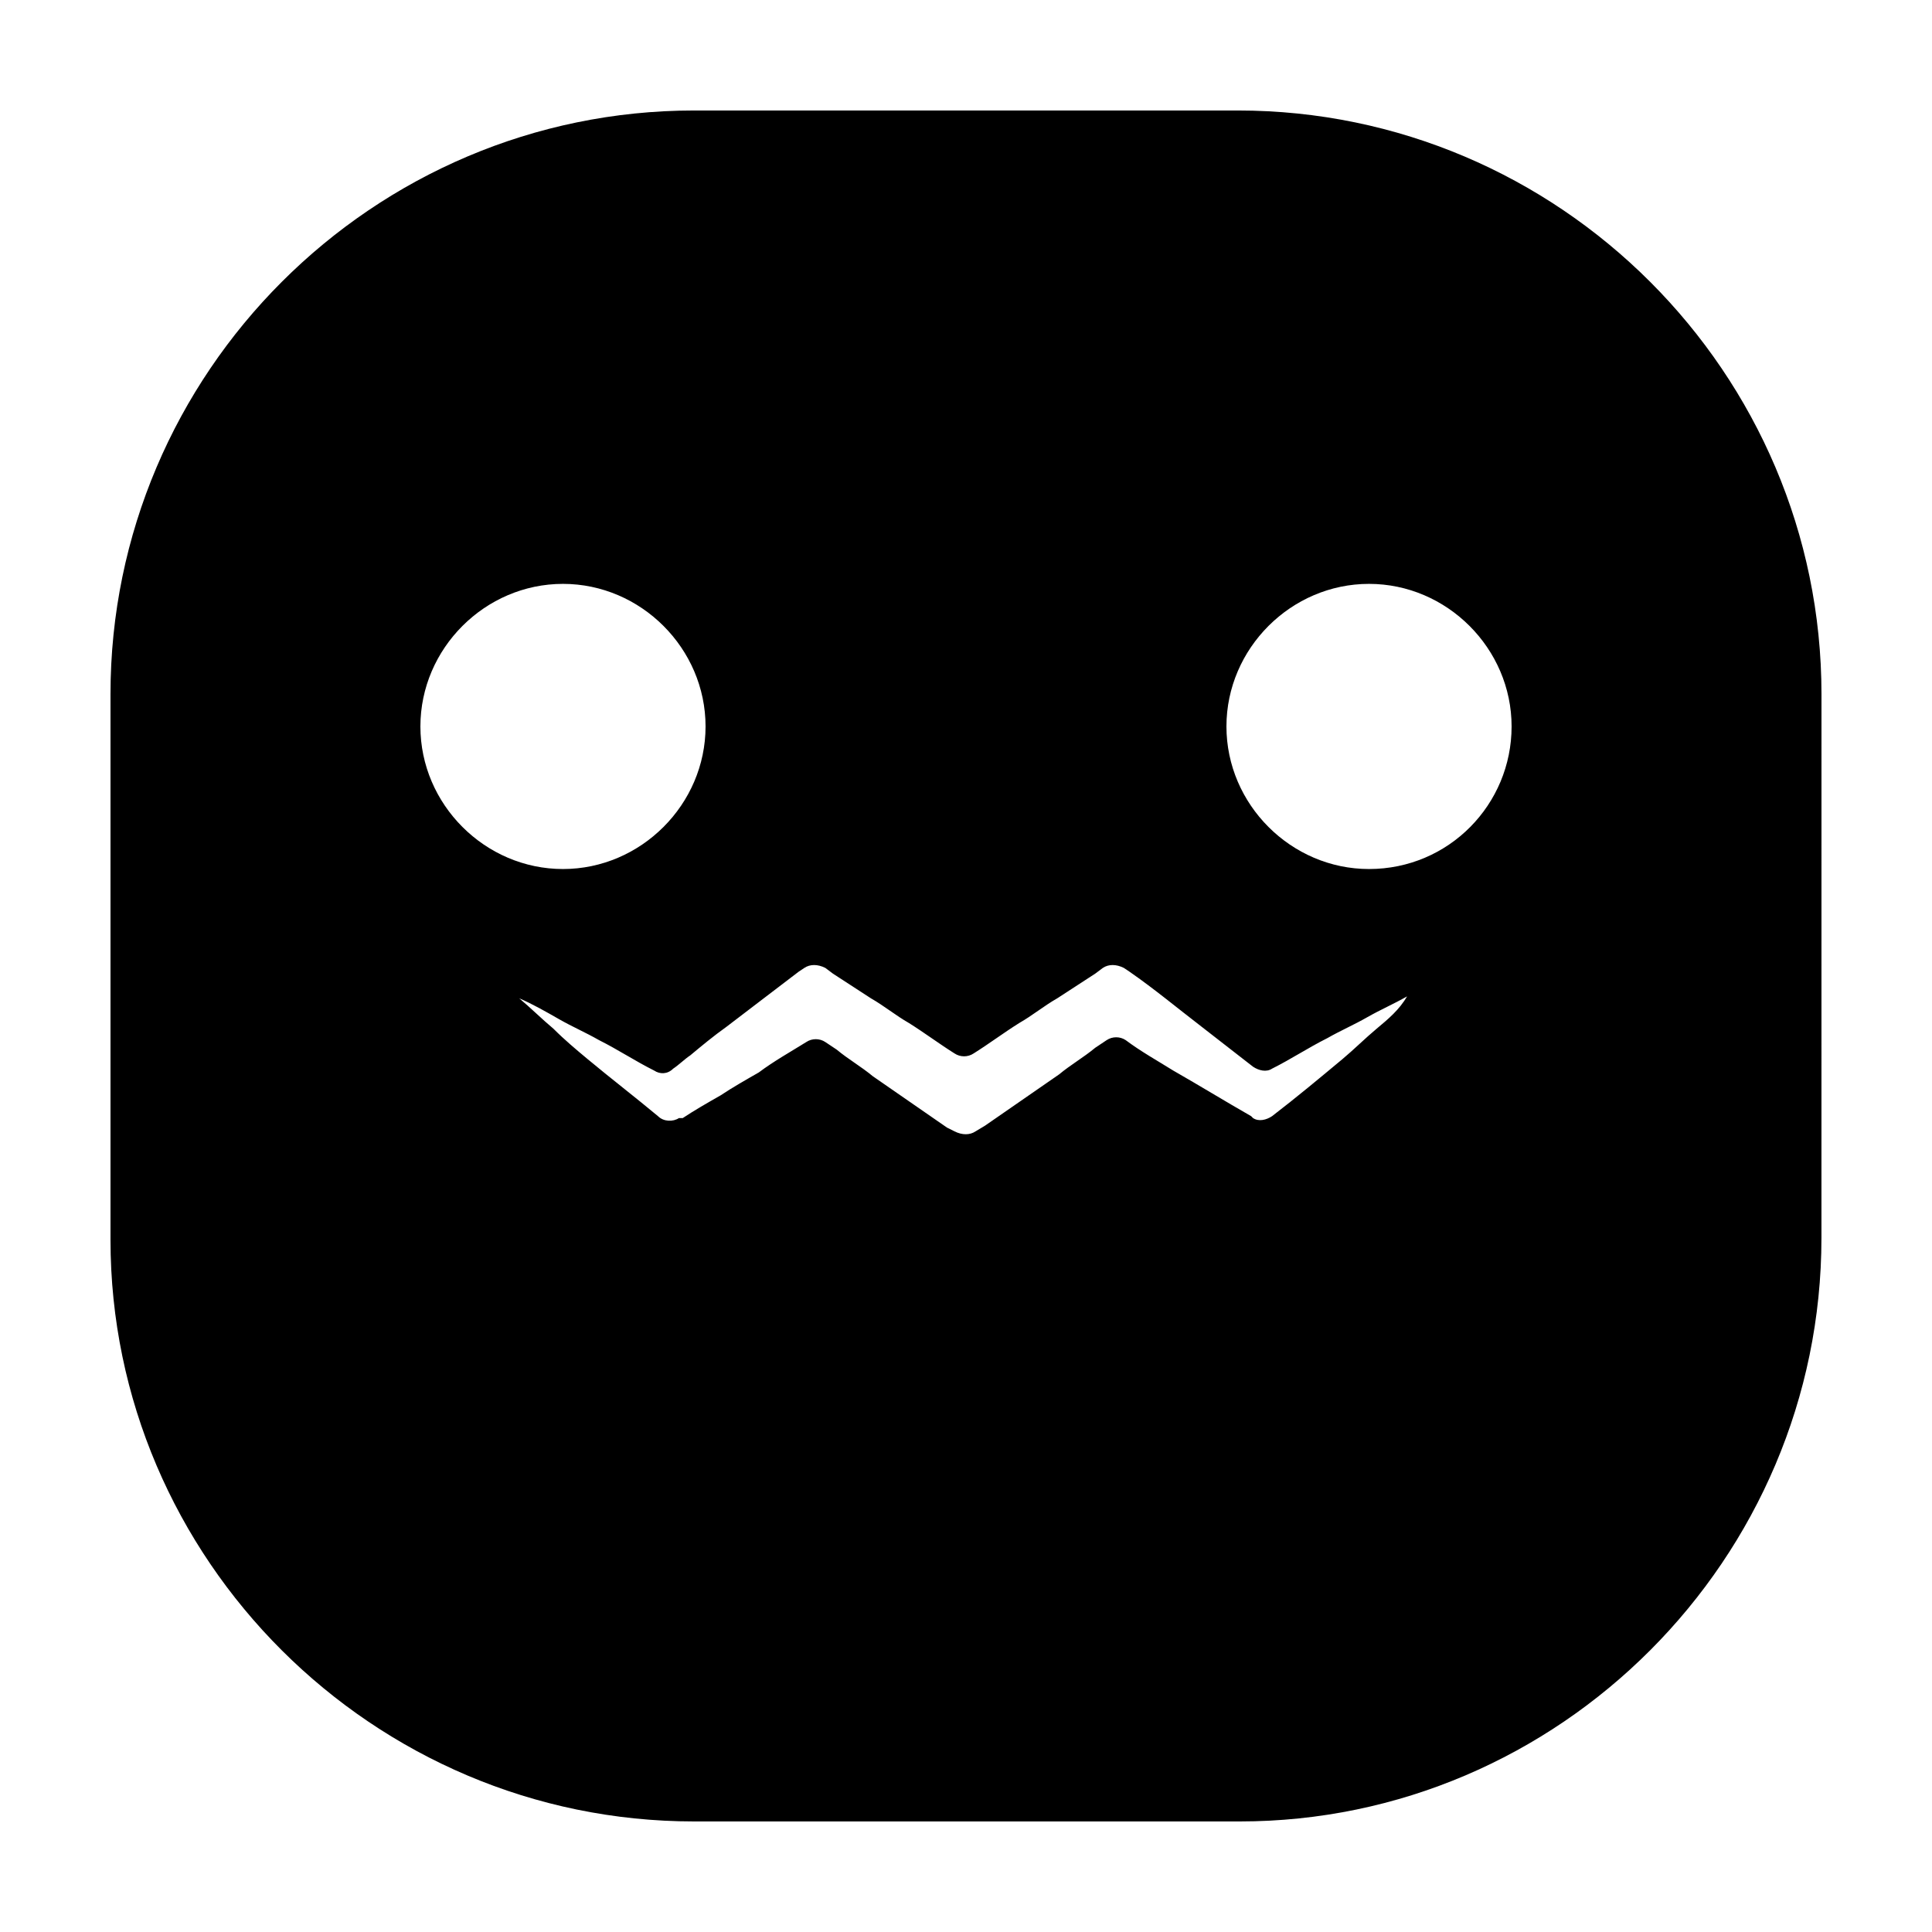
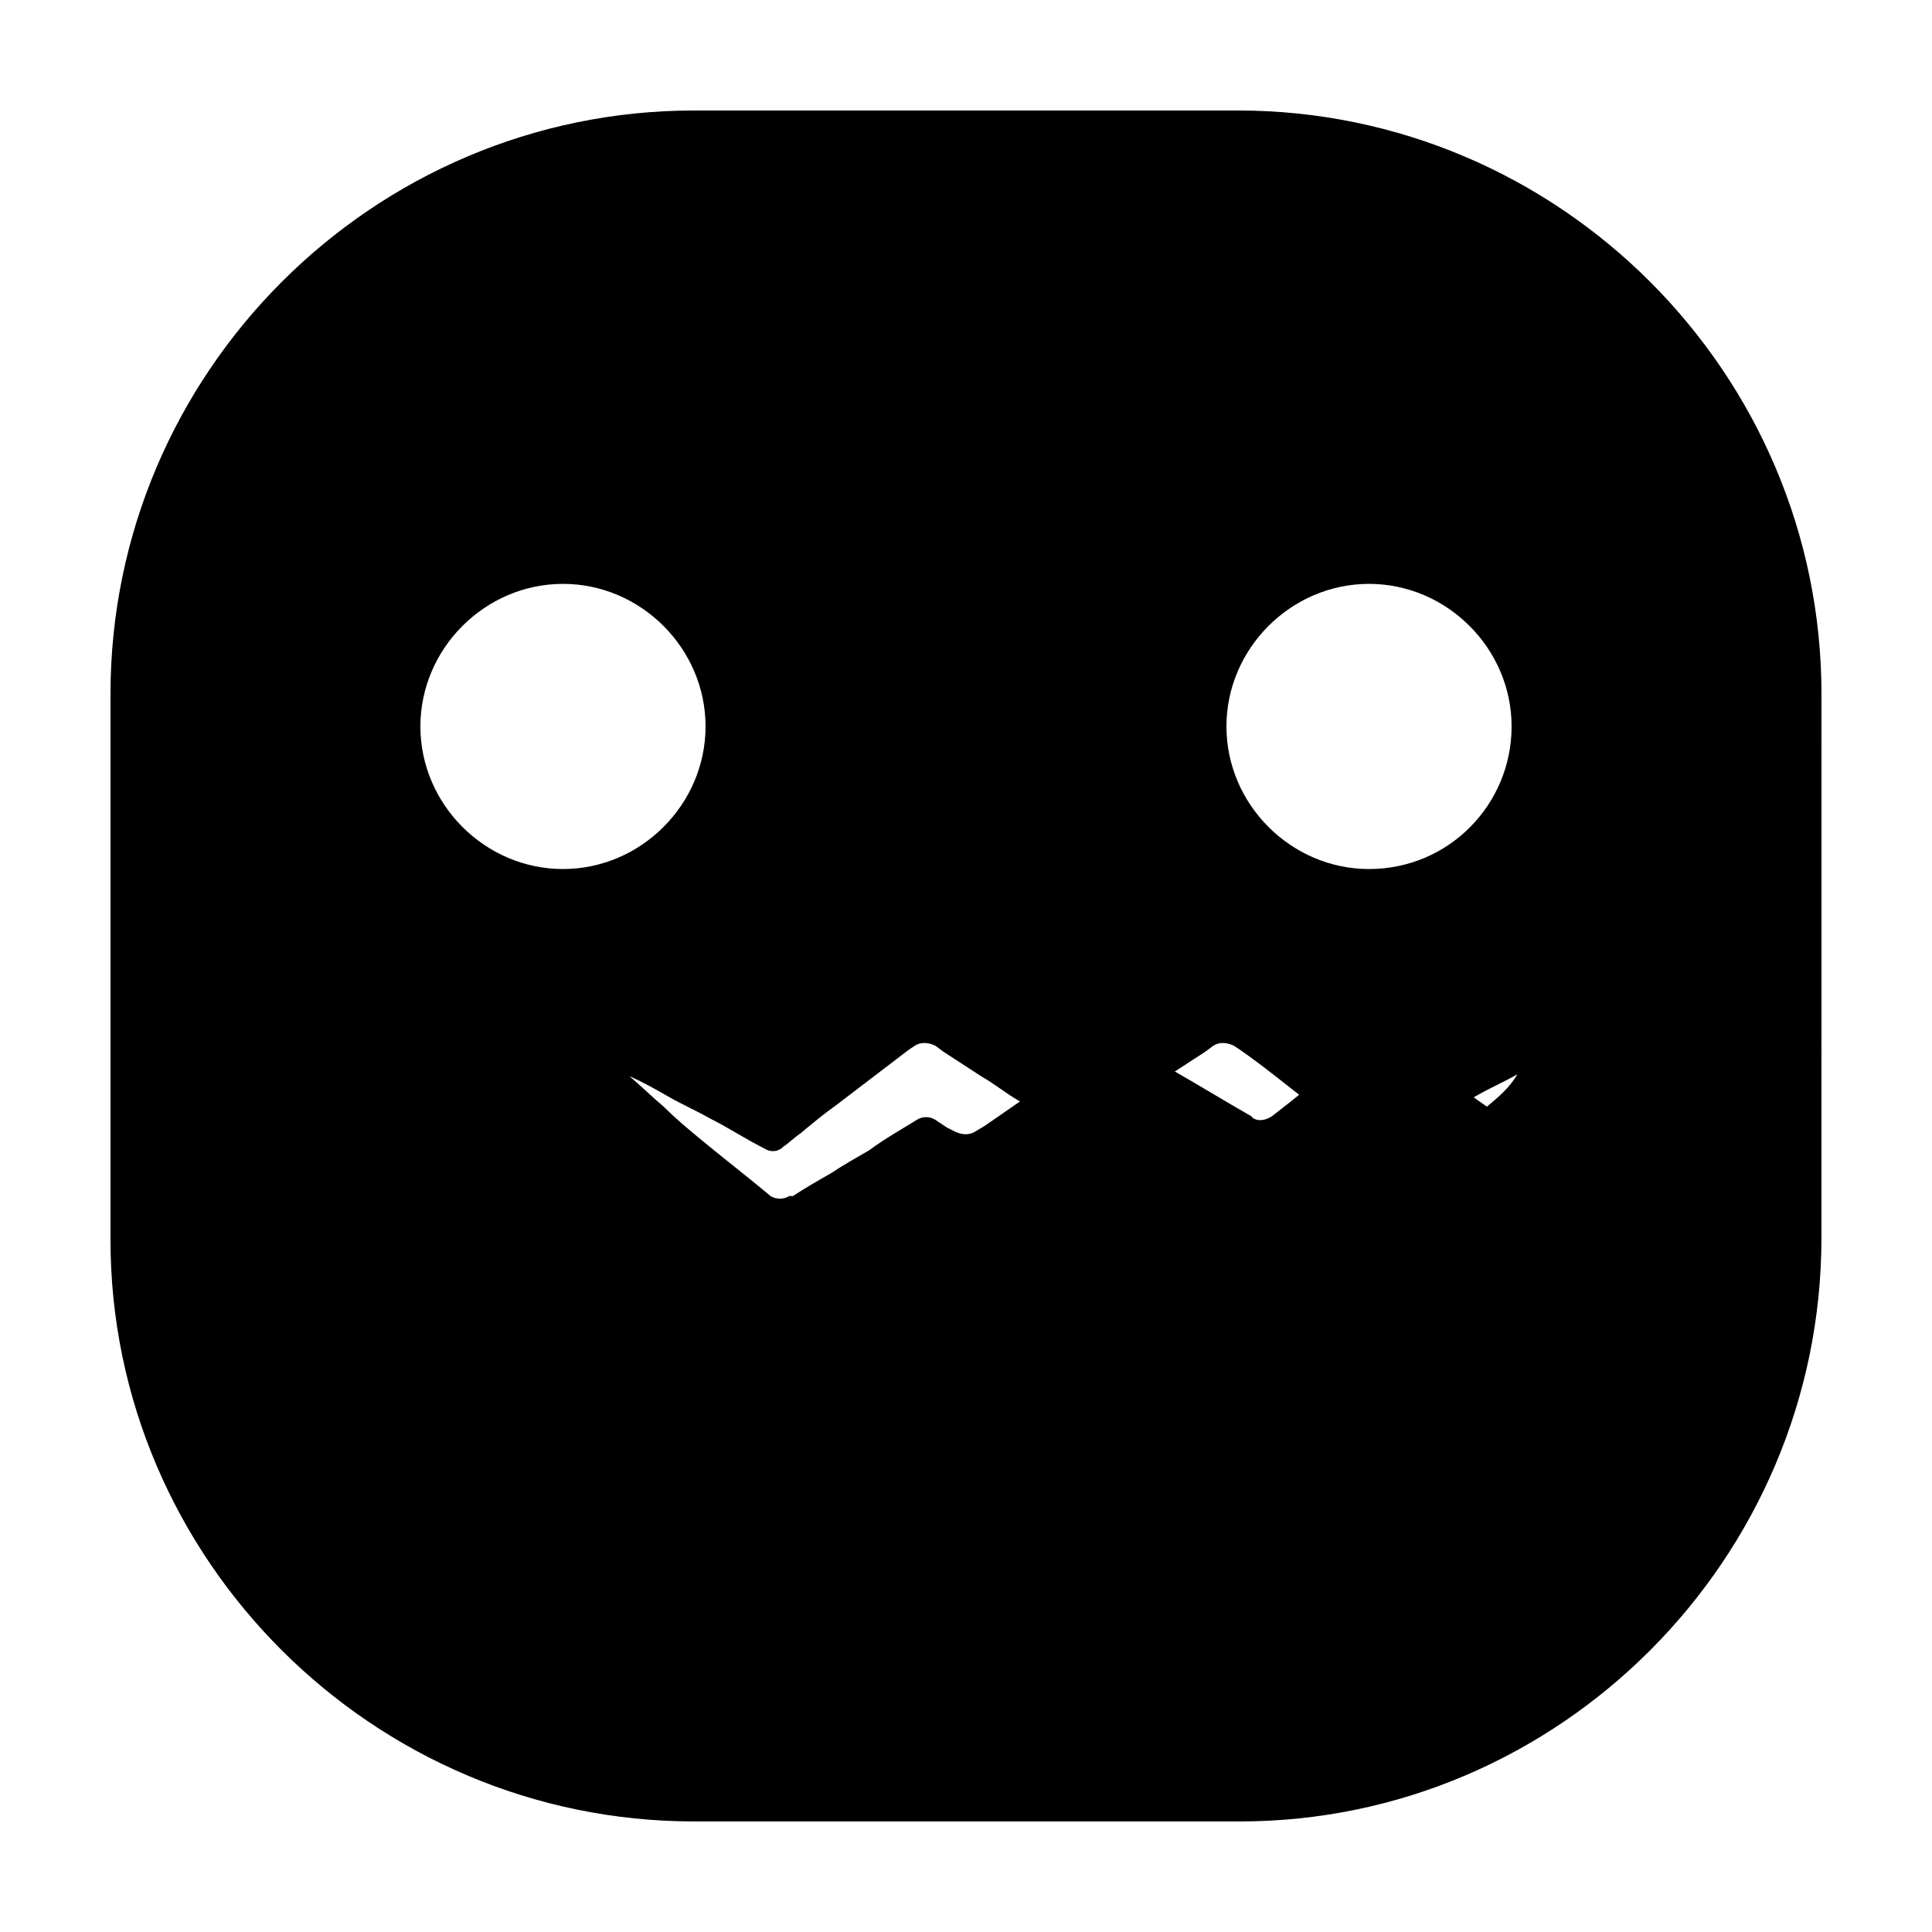
<svg xmlns="http://www.w3.org/2000/svg" fill="#000000" width="800px" height="800px" version="1.1" viewBox="144 144 512 512">
-   <path d="m626.71 327.95c0-85.145-69.523-154.67-154.67-154.67h-144.09c-85.145 0-154.67 69.523-154.67 154.67v144.59c0 84.641 69.523 154.16 154.67 154.16h144.59c84.641 0 154.16-69.523 154.16-154.67zm-371.3 8.566c0-20.656 17.129-37.785 37.785-37.785s37.785 17.129 37.785 37.785-17.129 37.785-37.785 37.785-37.785-17.129-37.785-37.785zm253.41 80.105c-3.023 2.519-6.047 5.543-9.07 8.062-6.047 5.039-12.09 10.078-18.641 15.113-1.512 1.008-3.527 1.512-5.039 0.504l-0.5-0.504c-7.055-4.031-13.602-8.062-20.656-12.09-4.031-2.519-8.566-5.039-12.594-8.062-1.512-1.008-3.527-1.008-5.039 0l-3.023 2.016c-3.023 2.519-6.551 4.535-9.574 7.055-6.551 4.535-13.098 9.07-19.648 13.602l-2.519 1.512c-1.512 1.008-3.527 1.008-5.543 0l-2.012-1.008c-6.551-4.535-13.098-9.07-19.648-13.602-3.023-2.519-6.551-4.535-9.574-7.055l-3.023-2.016c-1.512-1.008-3.527-1.008-5.039 0-4.031 2.519-8.566 5.039-12.594 8.062-3.527 2.016-7.055 4.031-10.078 6.047-3.527 2.016-7.055 4.031-10.078 6.047l-1.004-0.004c-1.512 1.008-4.031 1.008-5.543-0.504-6.047-5.039-12.594-10.078-18.641-15.113-3.023-2.519-6.047-5.039-9.07-8.062-3.023-2.519-6.047-5.543-9.07-8.062 3.527 1.512 7.055 3.527 10.578 5.543 3.527 2.016 7.055 3.527 10.578 5.543 5.039 2.519 9.574 5.543 14.609 8.062 1.512 1.008 3.527 1.008 5.039-0.504 1.512-1.008 3.023-2.519 4.535-3.527 3.023-2.519 6.047-5.039 9.574-7.559 6.551-5.039 12.594-9.574 19.145-14.609l1.512-1.008c1.512-1.008 3.527-1.008 5.543 0l2.016 1.512 10.078 6.551c3.527 2.016 6.551 4.535 10.078 6.551 4.031 2.519 8.062 5.543 12.09 8.062 1.512 1.008 3.527 1.008 5.039 0 4.031-2.519 8.062-5.543 12.09-8.062 3.527-2.016 6.551-4.535 10.078-6.551l10.078-6.551 2.016-1.512c1.512-1.008 3.527-1.008 5.543 0l1.512 1.008c6.551 4.535 12.594 9.574 19.145 14.609 4.535 3.527 9.07 7.055 13.602 10.578 1.512 1.008 3.527 1.512 5.039 0.504 5.039-2.519 9.574-5.543 14.609-8.062 3.527-2.016 7.055-3.527 10.578-5.543 3.527-2.016 7.055-3.527 10.578-5.543-2.012 3.531-5.035 6.051-8.059 8.57zm-2.016-42.32c-20.656 0-37.785-17.129-37.785-37.785s17.129-37.785 37.785-37.785 37.785 17.129 37.785 37.785c0.004 20.656-16.625 37.785-37.785 37.785z" />
+   <path d="m626.71 327.95c0-85.145-69.523-154.67-154.67-154.67h-144.09c-85.145 0-154.67 69.523-154.67 154.67v144.59c0 84.641 69.523 154.16 154.67 154.16h144.59c84.641 0 154.16-69.523 154.16-154.67zm-371.3 8.566c0-20.656 17.129-37.785 37.785-37.785s37.785 17.129 37.785 37.785-17.129 37.785-37.785 37.785-37.785-17.129-37.785-37.785zm253.41 80.105c-3.023 2.519-6.047 5.543-9.07 8.062-6.047 5.039-12.09 10.078-18.641 15.113-1.512 1.008-3.527 1.512-5.039 0.504l-0.5-0.504c-7.055-4.031-13.602-8.062-20.656-12.09-4.031-2.519-8.566-5.039-12.594-8.062-1.512-1.008-3.527-1.008-5.039 0l-3.023 2.016c-3.023 2.519-6.551 4.535-9.574 7.055-6.551 4.535-13.098 9.07-19.648 13.602l-2.519 1.512c-1.512 1.008-3.527 1.008-5.543 0l-2.012-1.008l-3.023-2.016c-1.512-1.008-3.527-1.008-5.039 0-4.031 2.519-8.566 5.039-12.594 8.062-3.527 2.016-7.055 4.031-10.078 6.047-3.527 2.016-7.055 4.031-10.078 6.047l-1.004-0.004c-1.512 1.008-4.031 1.008-5.543-0.504-6.047-5.039-12.594-10.078-18.641-15.113-3.023-2.519-6.047-5.039-9.07-8.062-3.023-2.519-6.047-5.543-9.07-8.062 3.527 1.512 7.055 3.527 10.578 5.543 3.527 2.016 7.055 3.527 10.578 5.543 5.039 2.519 9.574 5.543 14.609 8.062 1.512 1.008 3.527 1.008 5.039-0.504 1.512-1.008 3.023-2.519 4.535-3.527 3.023-2.519 6.047-5.039 9.574-7.559 6.551-5.039 12.594-9.574 19.145-14.609l1.512-1.008c1.512-1.008 3.527-1.008 5.543 0l2.016 1.512 10.078 6.551c3.527 2.016 6.551 4.535 10.078 6.551 4.031 2.519 8.062 5.543 12.09 8.062 1.512 1.008 3.527 1.008 5.039 0 4.031-2.519 8.062-5.543 12.09-8.062 3.527-2.016 6.551-4.535 10.078-6.551l10.078-6.551 2.016-1.512c1.512-1.008 3.527-1.008 5.543 0l1.512 1.008c6.551 4.535 12.594 9.574 19.145 14.609 4.535 3.527 9.07 7.055 13.602 10.578 1.512 1.008 3.527 1.512 5.039 0.504 5.039-2.519 9.574-5.543 14.609-8.062 3.527-2.016 7.055-3.527 10.578-5.543 3.527-2.016 7.055-3.527 10.578-5.543-2.012 3.531-5.035 6.051-8.059 8.57zm-2.016-42.32c-20.656 0-37.785-17.129-37.785-37.785s17.129-37.785 37.785-37.785 37.785 17.129 37.785 37.785c0.004 20.656-16.625 37.785-37.785 37.785z" />
</svg>